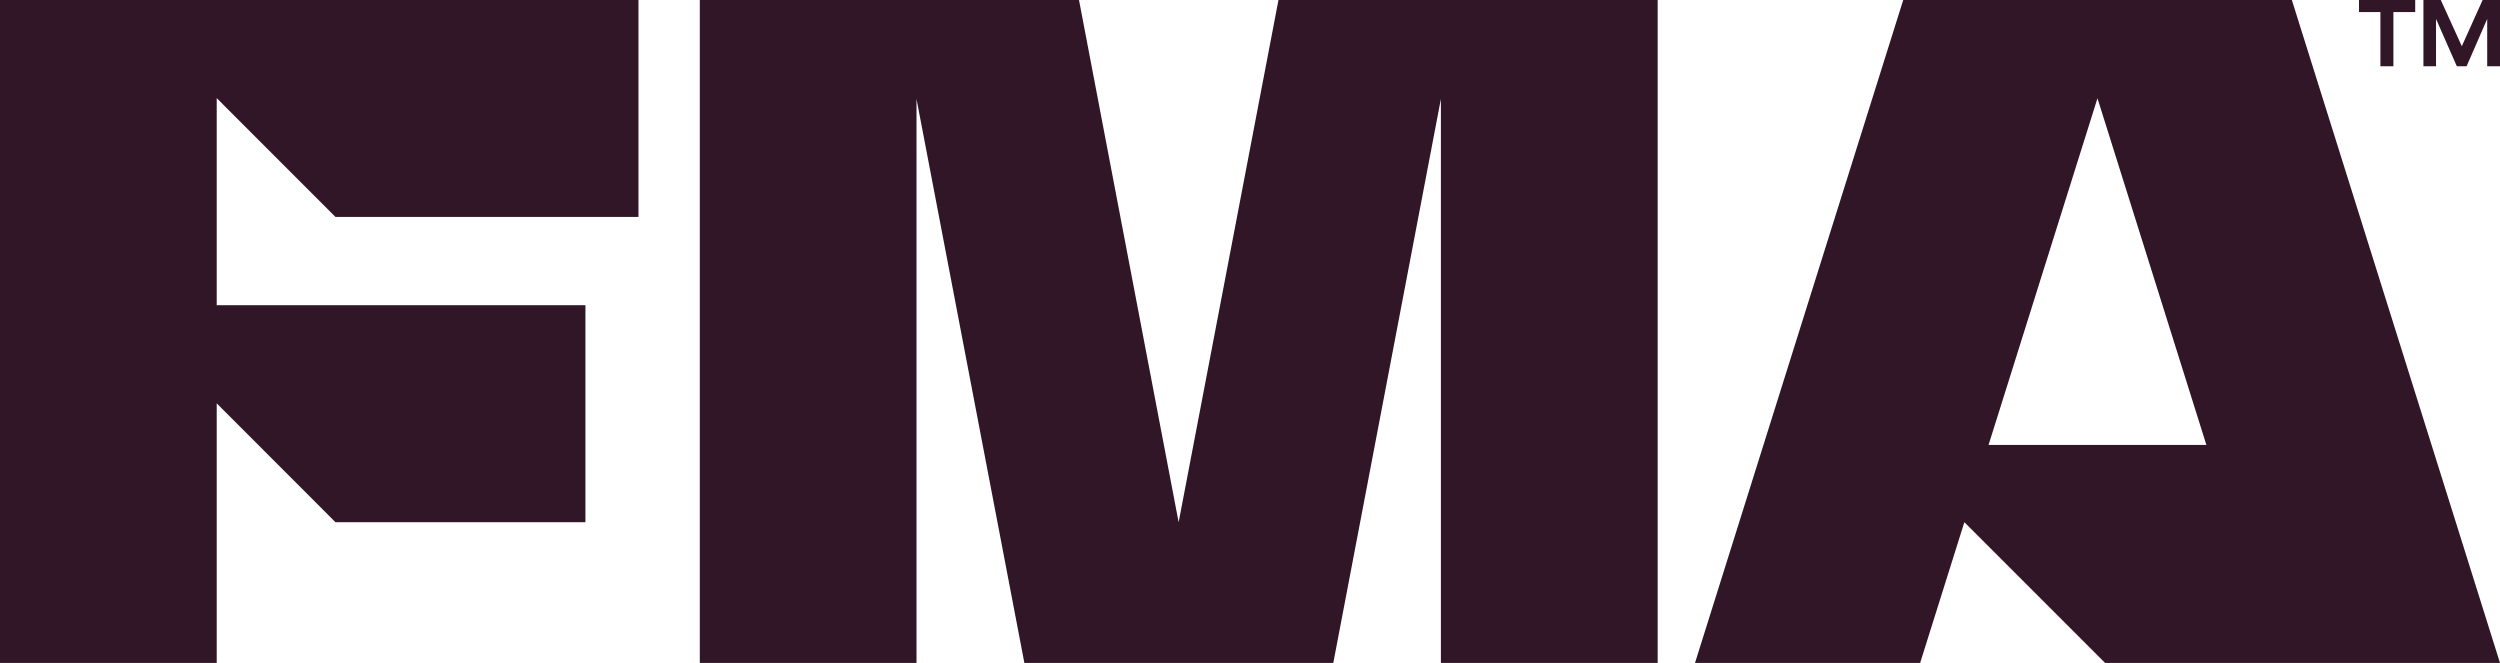
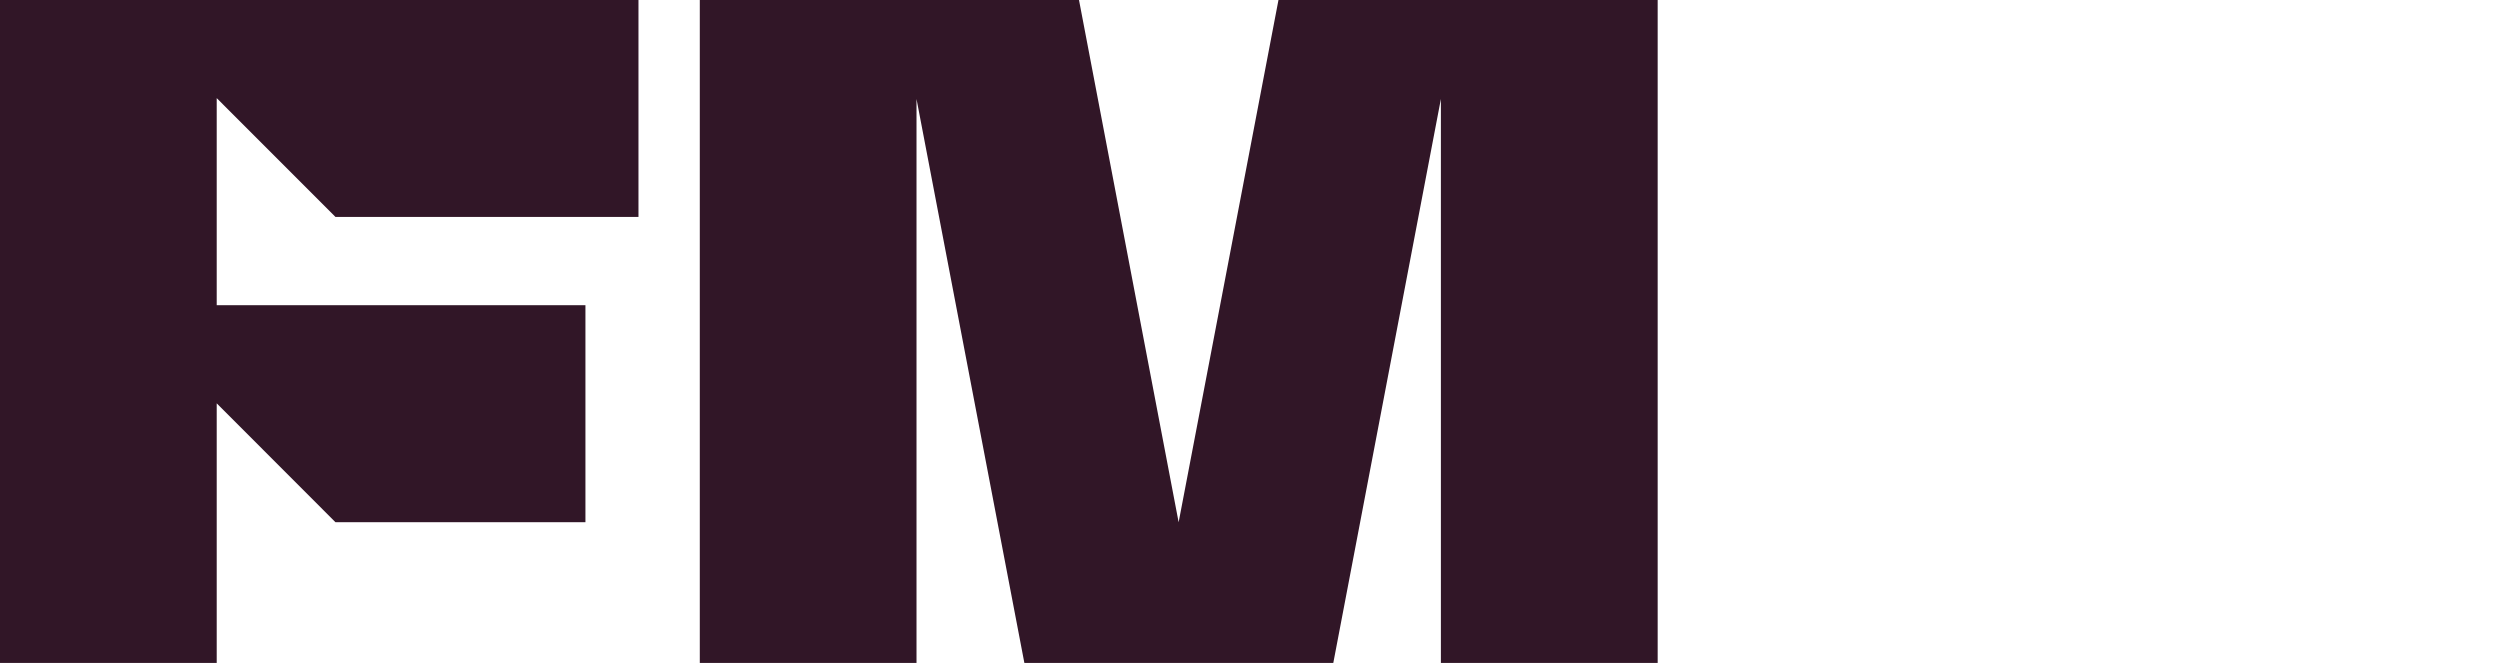
<svg xmlns="http://www.w3.org/2000/svg" viewBox="0 0 377.11 100">
  <g>
-     <path style="fill:#311627" d="m365.56,0h2.62l3.17,6.97,3.14-6.97h2.62v10h-1.93V2.85l-3.11,7.15h-1.47l-3.14-7.15v7.15h-1.9V0Zm-9.71,0h8.47v1.82h-3.29v8.18h-1.96V1.82h-3.23V0Z" />
    <polygon style="fill:#311627" points="96.31 0 96.31 32.72 50.6 32.72 32.69 14.8 32.69 46.04 88.31 46.04 88.31 78.77 50.6 78.77 32.69 60.84 32.69 100 0 100 0 0 96.31 0" />
    <polygon style="fill:#311627" points="217.35 100 250.05 100 250.05 0 192.85 0 177.79 78.78 162.76 0 105.56 0 105.56 100 138.25 100 138.25 14.93 154.52 100 201.12 100 217.35 14.93 217.35 100" />
-     <path style="fill:#311627" d="m332.82,67.12h-32.86l16.43-52.3,16.43,52.3Zm44.29,32.88L345.71,0h-58.62l-31.41,100h33.96l6.67-21.23,21.23,21.23h59.57Z" />
  </g>
</svg>